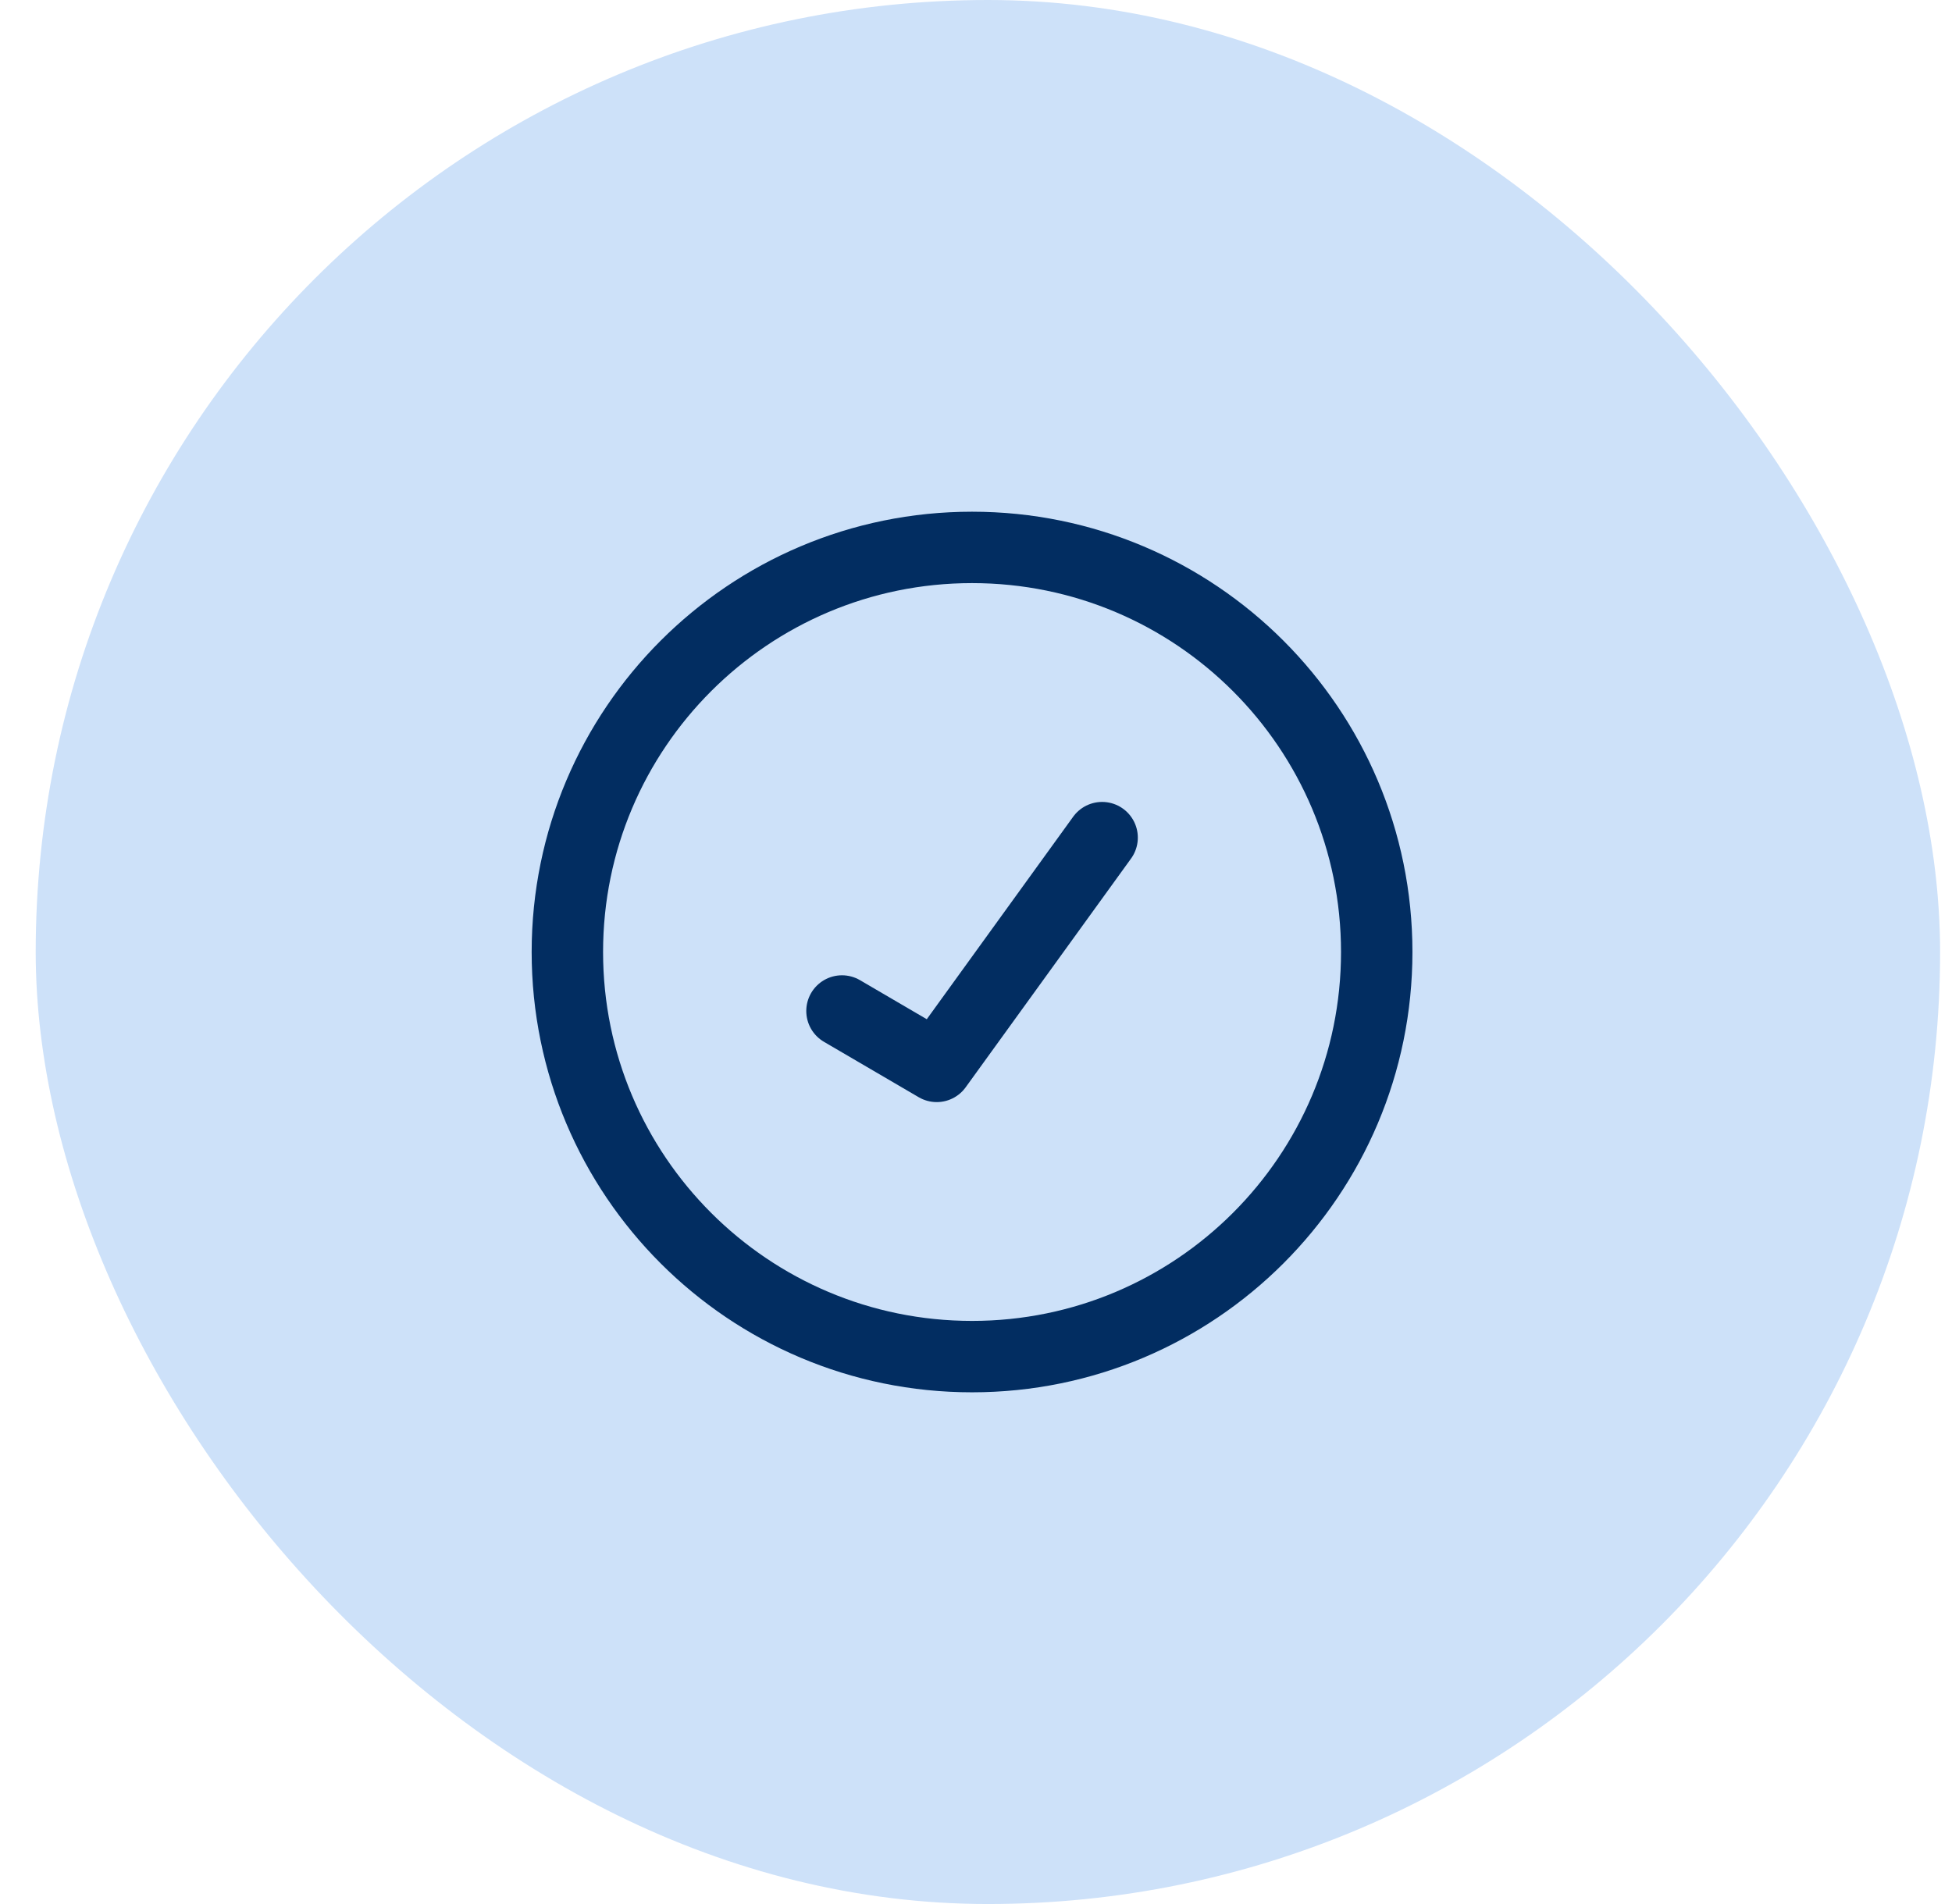
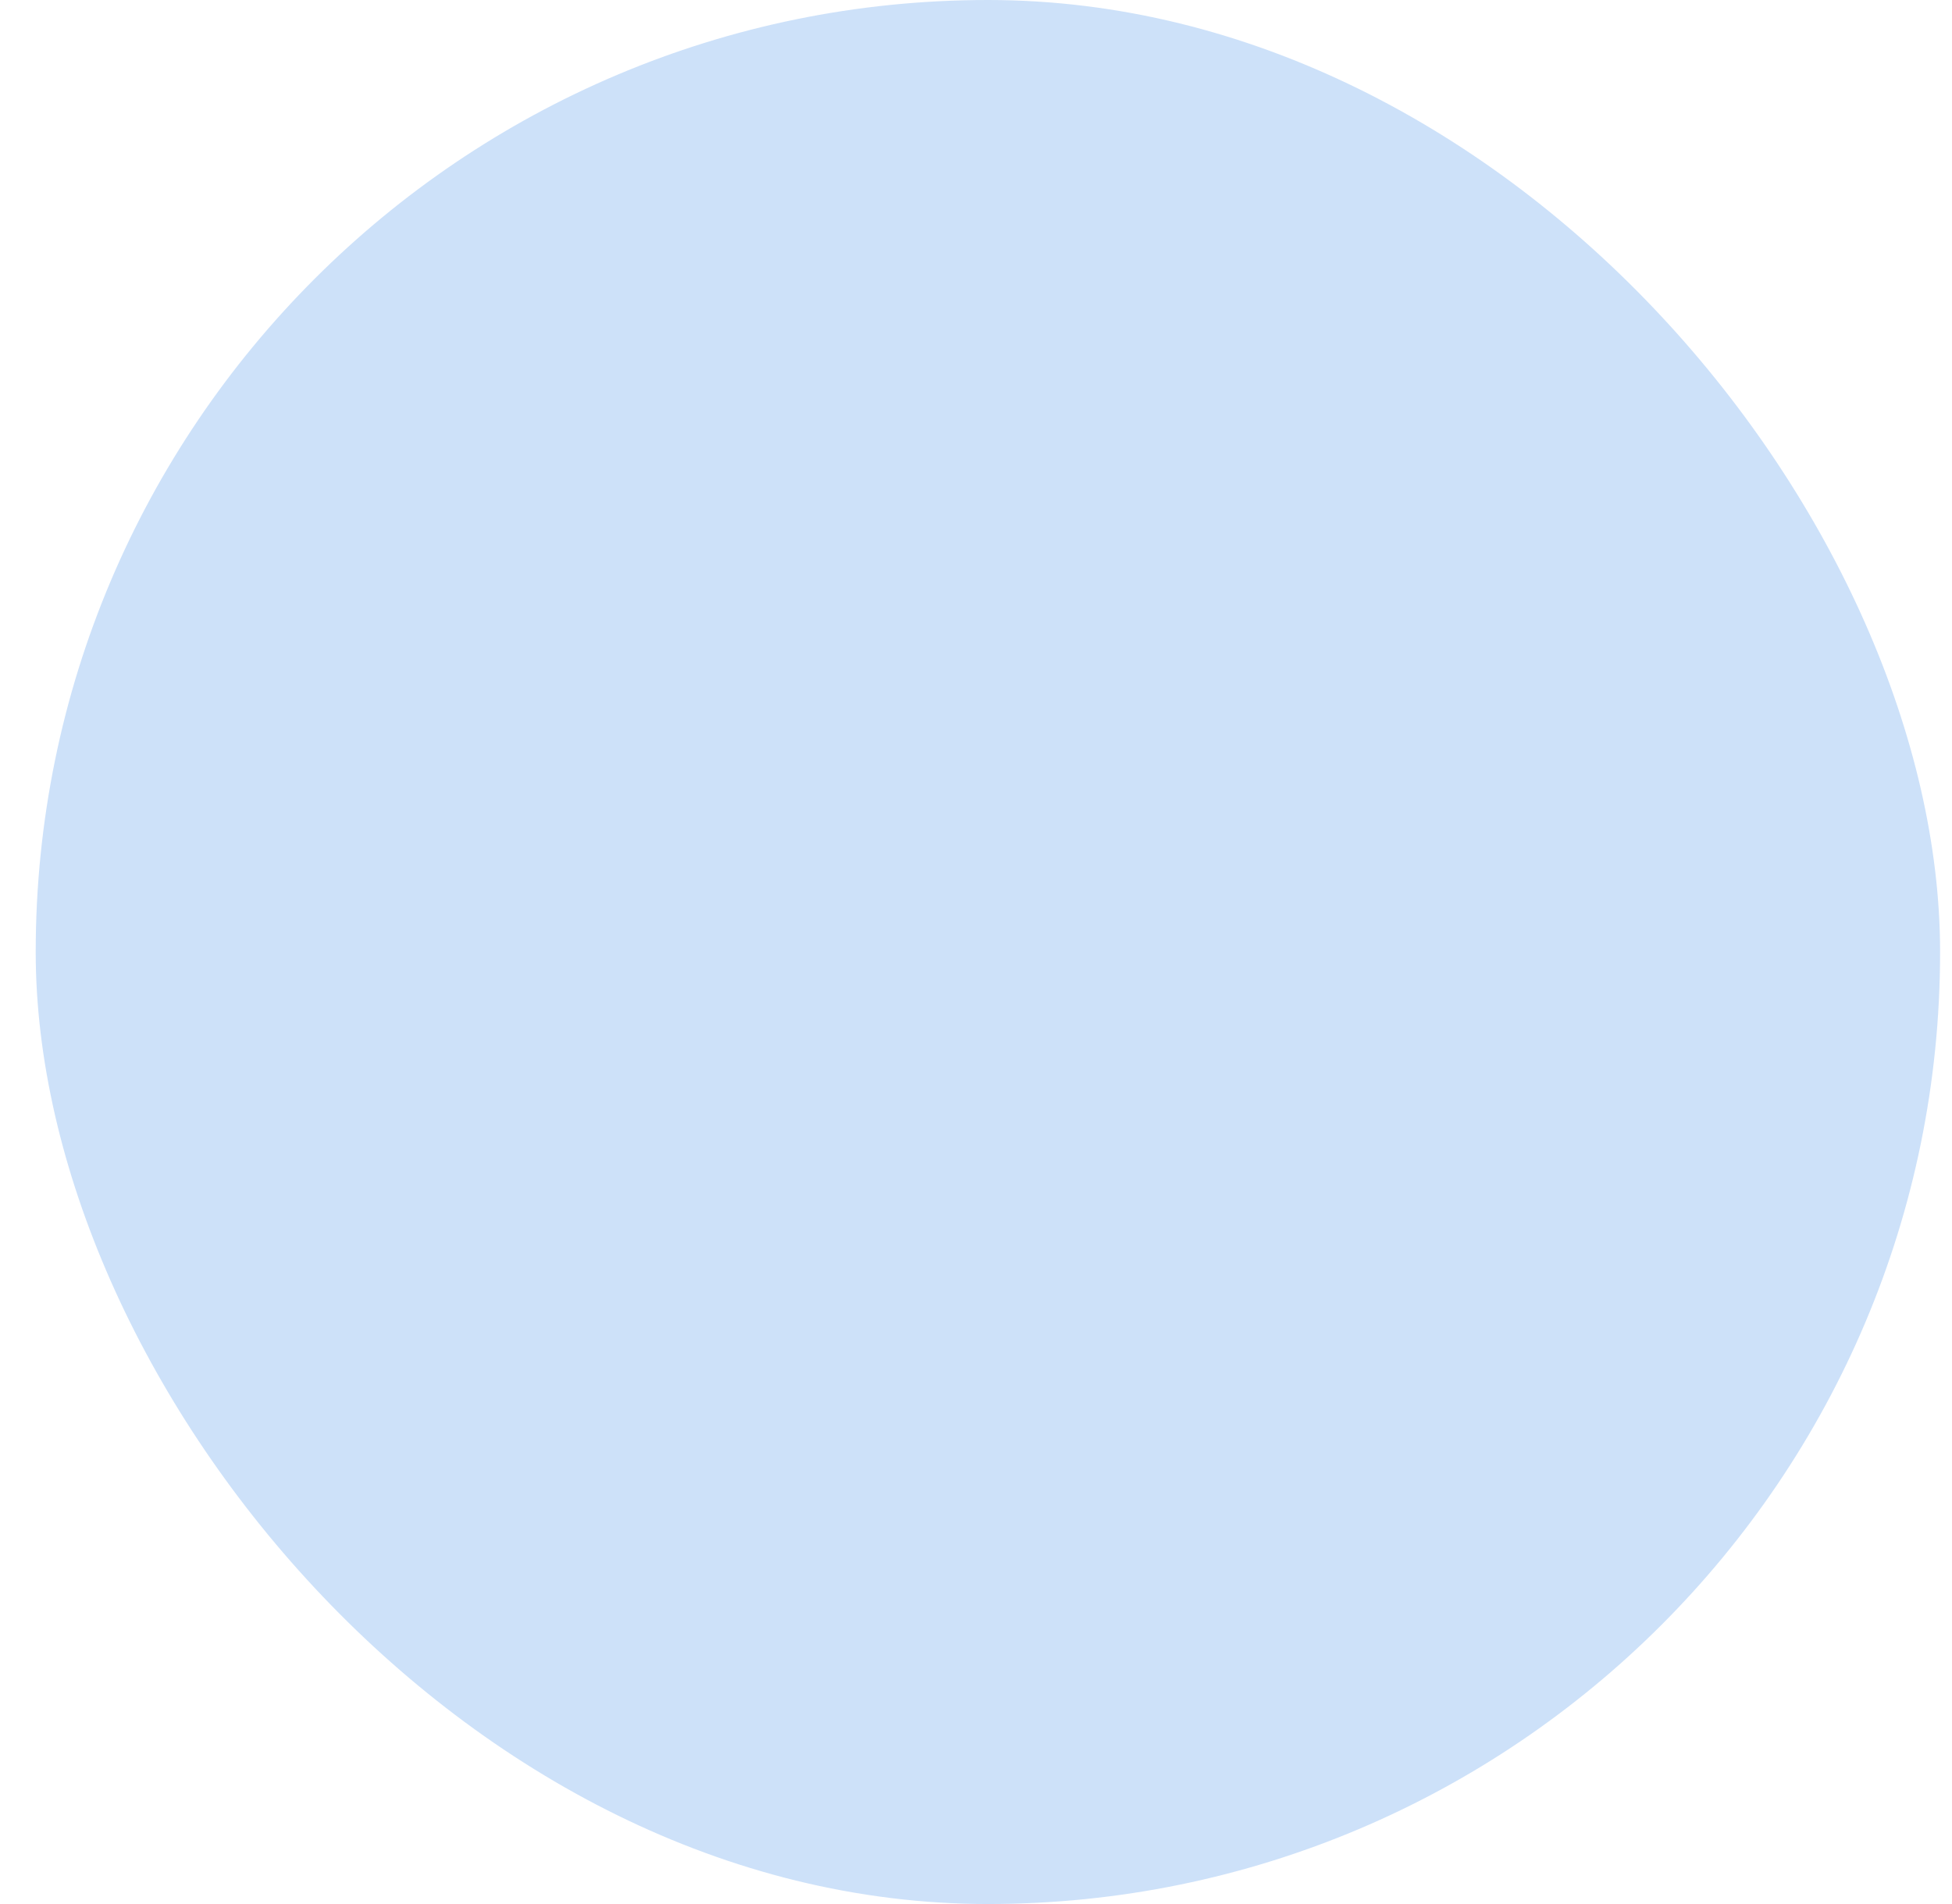
<svg xmlns="http://www.w3.org/2000/svg" width="41" height="40" viewBox="0 0 41 40" fill="none">
  <rect x="0.75" width="40" height="40" rx="20" fill="#CDE1F9" />
-   <path d="M17.685 21.239L19.675 22.403L23.149 17.597M11.917 20C11.917 15.306 15.723 11.5 20.417 11.5C25.111 11.5 28.917 15.306 28.917 20C28.917 24.695 25.111 28.5 20.417 28.5C15.723 28.5 11.917 24.695 11.917 20Z" stroke="#022D61" stroke-width="1.5" stroke-linecap="round" stroke-linejoin="round" />
</svg>